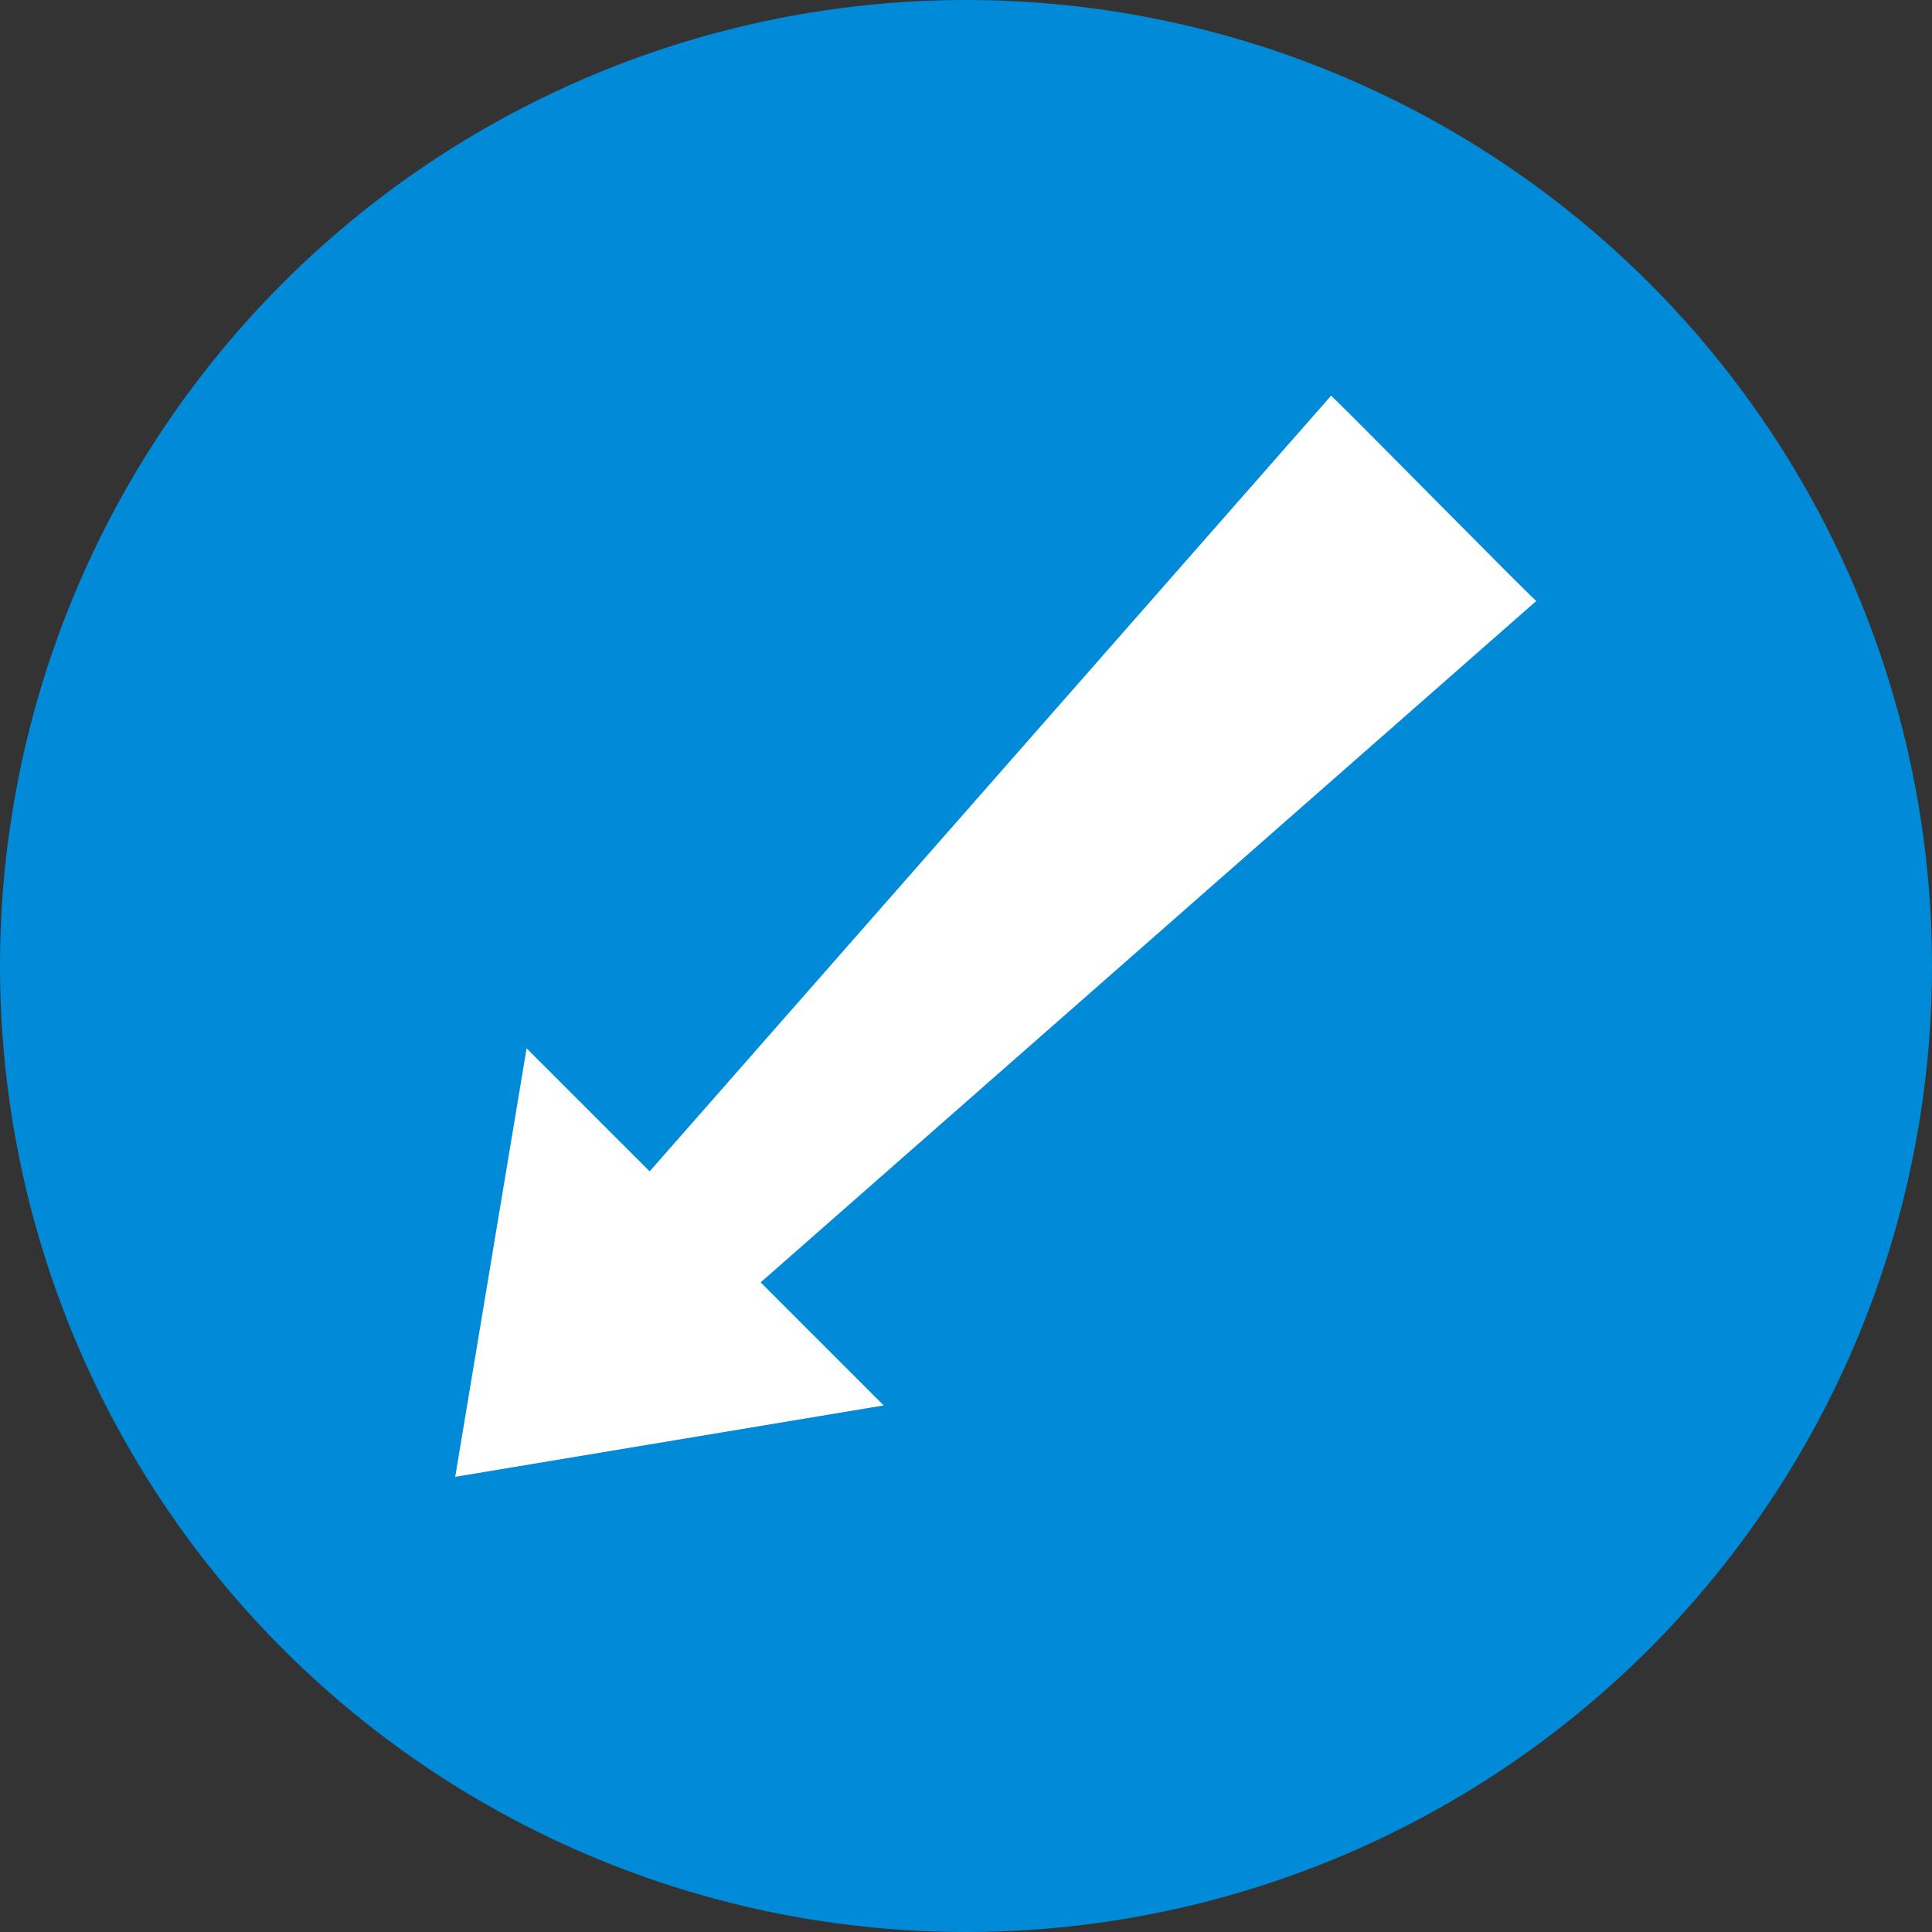
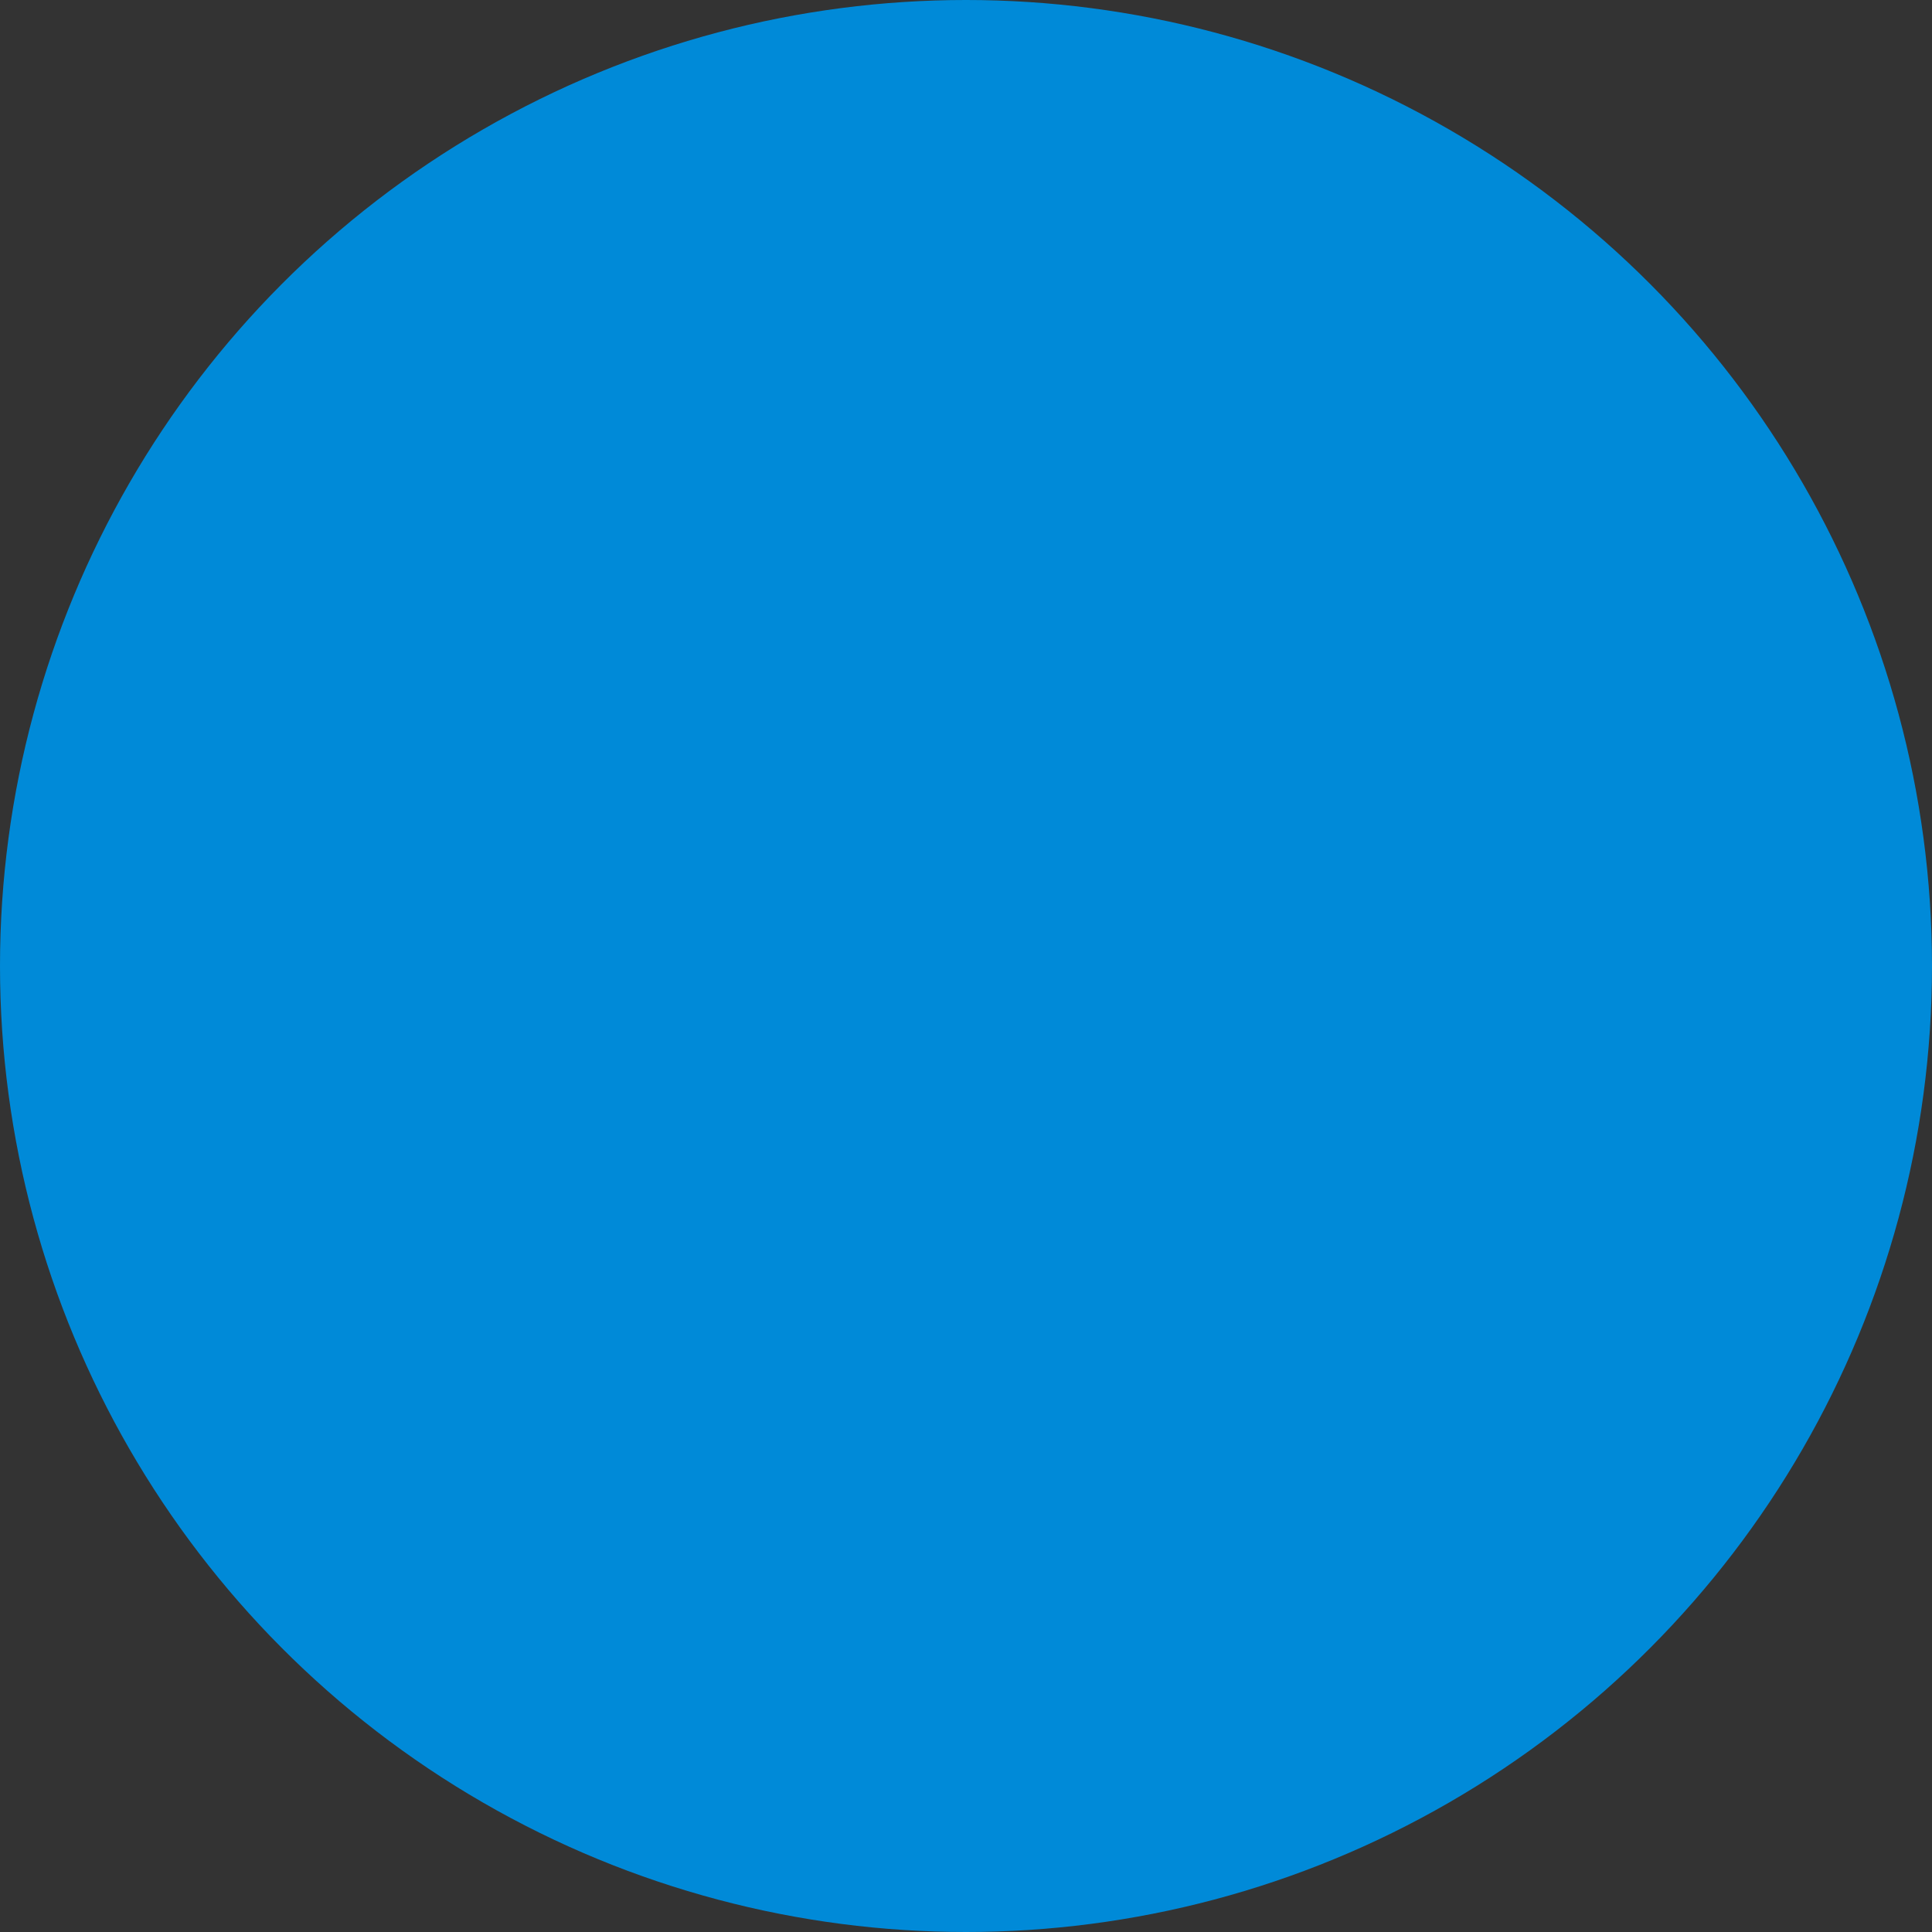
<svg xmlns="http://www.w3.org/2000/svg" xmlns:ns1="http://sodipodi.sourceforge.net/DTD/sodipodi-0.dtd" xmlns:ns2="http://www.inkscape.org/namespaces/inkscape" width="360" height="360" viewBox="0 0 95.25 95.25" version="1.1" id="svg859" xml:space="preserve" ns1:docname="Indian Road Sign compulsory keep left.svg" ns2:version="1.2.1 (9c6d41e410, 2022-07-14)">
  <rect x="0" y="0" width="95.25" height="95.25" fill="#333333" stroke="none" />
  <ns1:namedview id="namedview861" pagecolor="#505050" bordercolor="#eeeeee" borderopacity="1" ns2:showpageshadow="0" ns2:pageopacity="0" ns2:pagecheckerboard="0" ns2:deskcolor="#505050" ns2:document-units="mm" showgrid="false" showguides="true" ns2:zoom="1.1893044" ns2:cx="1.6816553" ns2:cy="169.42677" ns2:window-width="1920" ns2:window-height="991" ns2:window-x="-9" ns2:window-y="-9" ns2:window-maximized="1" ns2:current-layer="layer1">
    <ns1:guide position="127.421,94.778" orientation="1,0" id="guide2227" ns2:locked="false" />
  </ns1:namedview>
  <defs id="defs856">
    <ns2:path-effect effect="fillet_chamfer" id="path-effect1250" is_visible="true" lpeversion="1" nodesatellites_param="F,0,0,1,0,3.866,0,1 @ F,0,0,1,0,3.866,0,1 @ F,0,0,1,0,3.866,0,1 @ F,0,0,1,0,3.866,0,1" unit="px" method="auto" mode="F" radius="0" chamfer_steps="1" flexible="false" use_knot_distance="true" apply_no_radius="true" apply_with_radius="true" only_selected="false" hide_knots="false" />
    <ns2:path-effect effect="fillet_chamfer" id="path-effect2969" is_visible="true" lpeversion="1" nodesatellites_param="F,0,0,1,0,5.079,0,1 @ F,0,0,1,0,5.079,0,1 @ F,0,0,1,0,5.079,0,1 @ F,0,0,1,0,5.079,0,1" unit="px" method="auto" mode="F" radius="0" chamfer_steps="1" flexible="false" use_knot_distance="true" apply_no_radius="true" apply_with_radius="true" only_selected="false" hide_knots="false" />
    <ns2:path-effect effect="fillet_chamfer" id="path-effect2963" is_visible="true" lpeversion="1" nodesatellites_param="F,0,0,1,0,5.079,0,1 @ F,0,0,1,0,5.079,0,1 @ F,0,0,1,0,5.079,0,1 @ F,0,0,1,0,5.079,0,1" unit="px" method="auto" mode="F" radius="0" chamfer_steps="1" flexible="false" use_knot_distance="true" apply_no_radius="true" apply_with_radius="true" only_selected="false" hide_knots="false" />
    <ns2:path-effect effect="fillet_chamfer" id="path-effect2888" is_visible="true" lpeversion="1" nodesatellites_param="F,0,0,1,0,5.079,0,1 @ F,0,0,1,0,5.079,0,1 @ F,0,0,1,0,5.079,0,1 @ F,0,0,1,0,5.079,0,1" unit="px" method="auto" mode="F" radius="0" chamfer_steps="1" flexible="false" use_knot_distance="true" apply_no_radius="true" apply_with_radius="true" only_selected="false" hide_knots="false" />
    <ns2:path-effect effect="fillet_chamfer" id="path-effect1250-3" is_visible="true" lpeversion="1" nodesatellites_param="F,0,0,1,0,3.866,0,1 @ F,0,0,1,0,3.866,0,1 @ F,0,0,1,0,3.866,0,1 @ F,0,0,1,0,3.866,0,1" unit="px" method="auto" mode="F" radius="0" chamfer_steps="1" flexible="false" use_knot_distance="true" apply_no_radius="true" apply_with_radius="true" only_selected="false" hide_knots="false" />
    <ns2:path-effect effect="fillet_chamfer" id="path-effect2969-8" is_visible="true" lpeversion="1" nodesatellites_param="F,0,0,1,0,5.079,0,1 @ F,0,0,1,0,5.079,0,1 @ F,0,0,1,0,5.079,0,1 @ F,0,0,1,0,5.079,0,1" unit="px" method="auto" mode="F" radius="0" chamfer_steps="1" flexible="false" use_knot_distance="true" apply_no_radius="true" apply_with_radius="true" only_selected="false" hide_knots="false" />
    <ns2:path-effect effect="fillet_chamfer" id="path-effect2963-9" is_visible="true" lpeversion="1" nodesatellites_param="F,0,0,1,0,5.079,0,1 @ F,0,0,1,0,5.079,0,1 @ F,0,0,1,0,5.079,0,1 @ F,0,0,1,0,5.079,0,1" unit="px" method="auto" mode="F" radius="0" chamfer_steps="1" flexible="false" use_knot_distance="true" apply_no_radius="true" apply_with_radius="true" only_selected="false" hide_knots="false" />
    <ns2:path-effect effect="fillet_chamfer" id="path-effect2888-3" is_visible="true" lpeversion="1" nodesatellites_param="F,0,0,1,0,5.079,0,1 @ F,0,0,1,0,5.079,0,1 @ F,0,0,1,0,5.079,0,1 @ F,0,0,1,0,5.079,0,1" unit="px" method="auto" mode="F" radius="0" chamfer_steps="1" flexible="false" use_knot_distance="true" apply_no_radius="true" apply_with_radius="true" only_selected="false" hide_knots="false" />
  </defs>
  <g ns2:label="Sign" ns2:groupmode="layer" id="layer1">
    <circle style="fill:#008ad8;fill-opacity:1;fill-rule:nonzero;stroke:none;stroke-width:0.324;stroke-linecap:square;stroke-linejoin:round;stroke-miterlimit:4;stroke-dasharray:none;stroke-opacity:1;paint-order:stroke fill markers" id="circle821" cx="47.625" cy="47.625" r="47.625" ns2:label="Circle" />
-     <path ns2:connector-curvature="0" d="M 25.962,51.683 32.029,57.75 65.626,19.506 c 1.241,1.181 10.144,10.244 10.119,10.119 l -38.244,33.597 6.067,6.067 -21.125,3.521 z" id="path3807" style="fill:#ffffff;fill-opacity:1;fill-rule:nonzero;stroke:none;stroke-width:0.104" ns1:nodetypes="cccccccc" ns2:label="Arrow" />
  </g>
</svg>